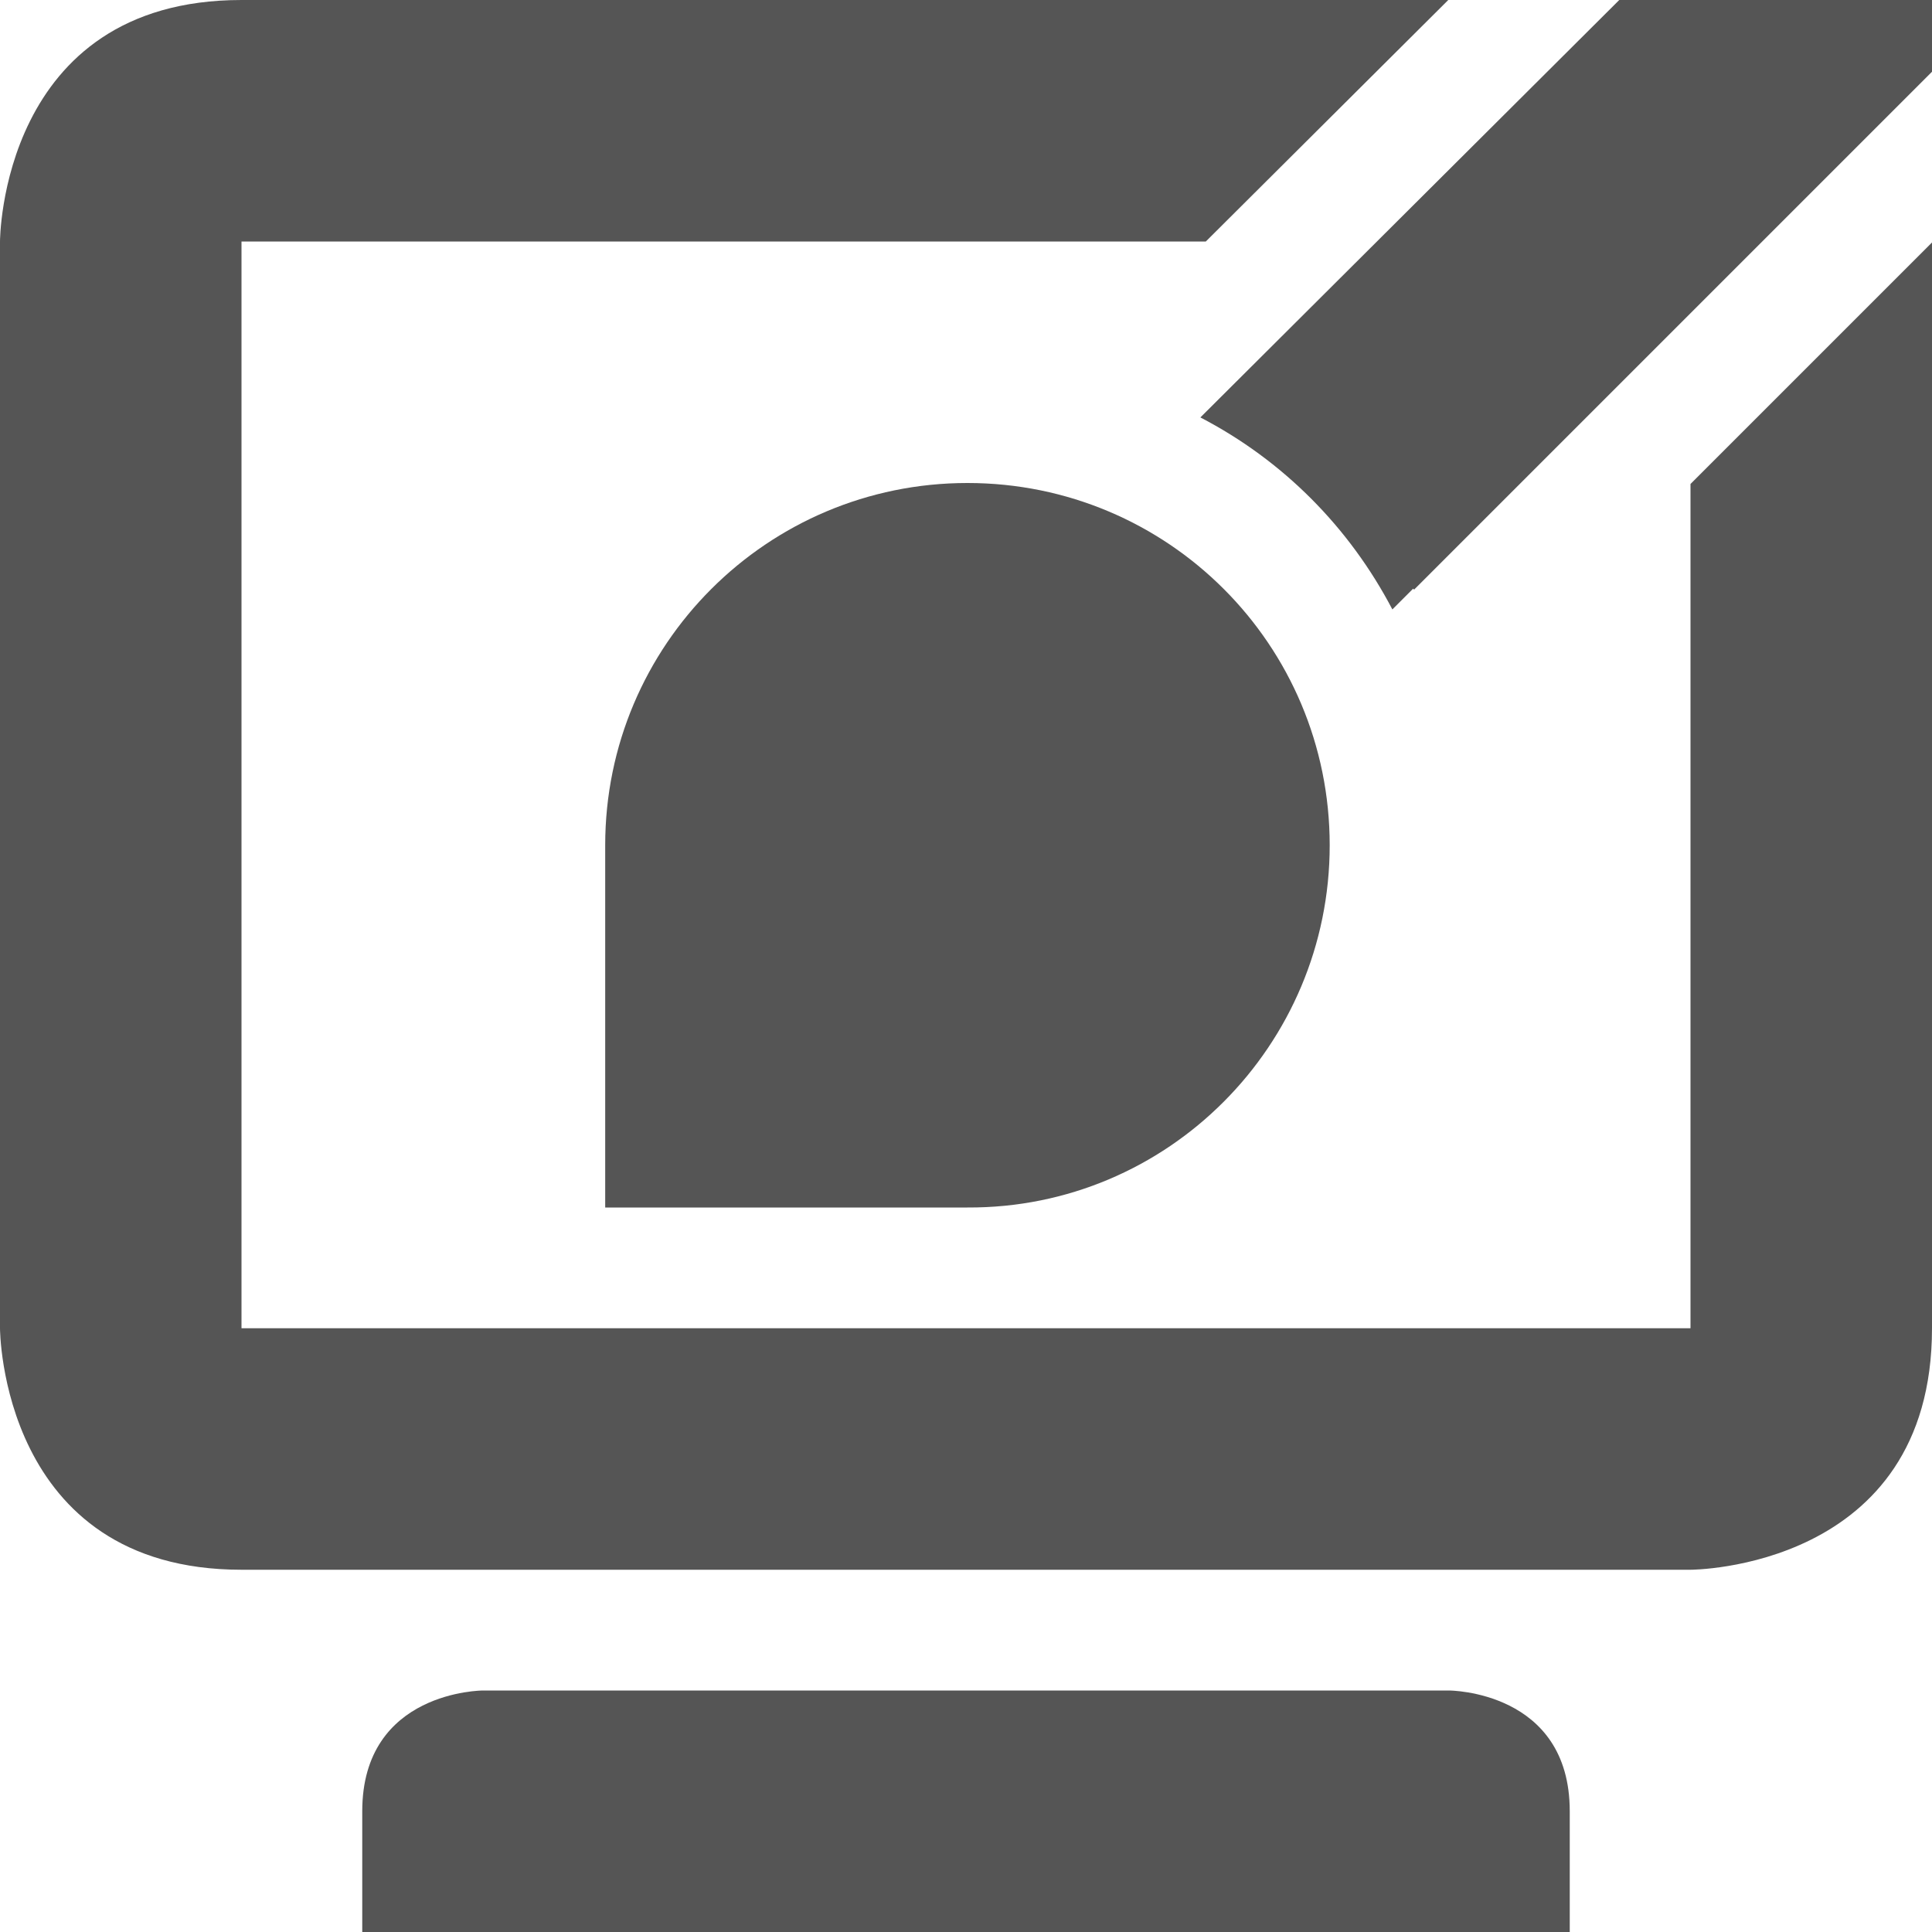
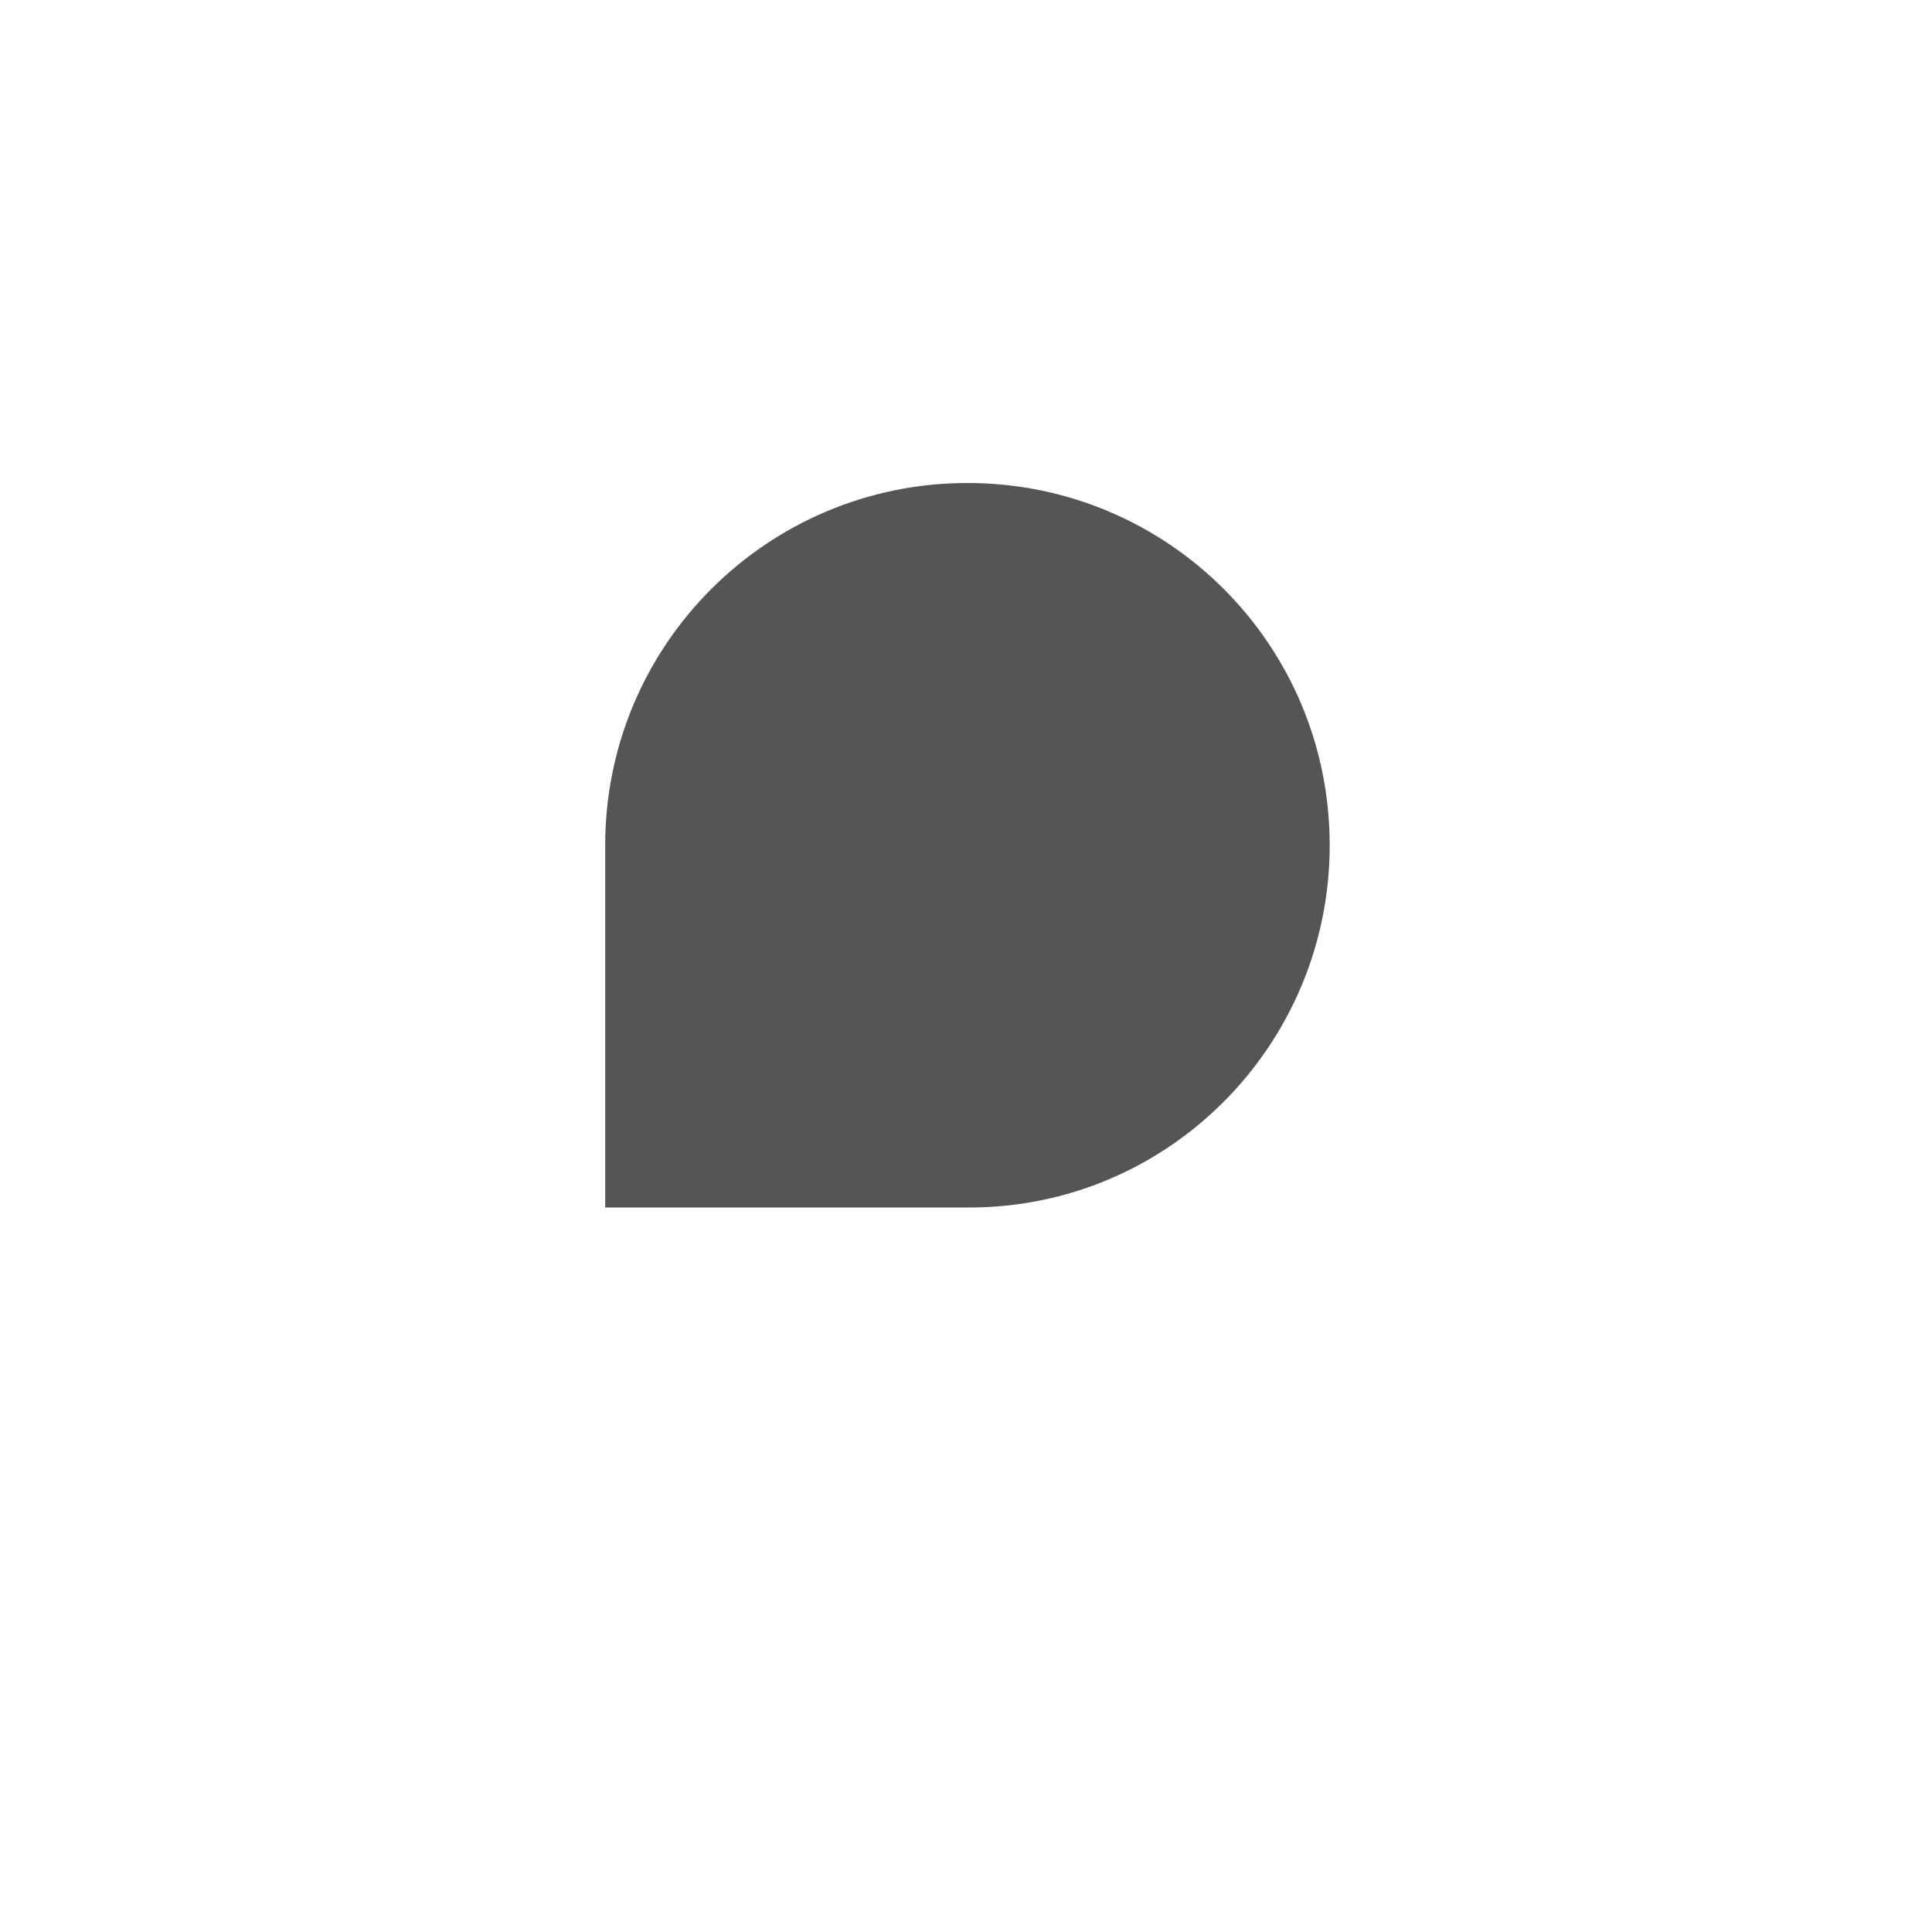
<svg xmlns="http://www.w3.org/2000/svg" width="16px" height="16px" version="1.1" viewBox="0 0 16 16">
-   <path d="m2 0c-2 0-2 2-2 2v9s2e-6 2 2 2h12s2-2e-6 2-2v-8.992l-2 2v6.992h-12v-9h7.986l2.008-2h-9.994zm11.822 1-1.004 1h0.361l1-1h-0.357zm-9.822 13s-1 1e-6 -1 1v1h10v-1c0-1-1-1-1-1h-8z" fill="#555555" />
  <path d="m11.012 7c0 1.656-1.34 3.008-3 3h-3v-3c0-1.66 1.344-3 3-3 1.66 0 3 1.34 3 3z" fill="#555555" />
-   <path d="m13.41 0-3.469 3.457c0.684 0.355 1.234 0.91 1.59 1.59l0.172-0.172 0.008 0.008 4.301-4.301v-0.582z" color="#000000" fill="#555555" stroke-width="2" style="-inkscape-stroke:none" />
</svg>